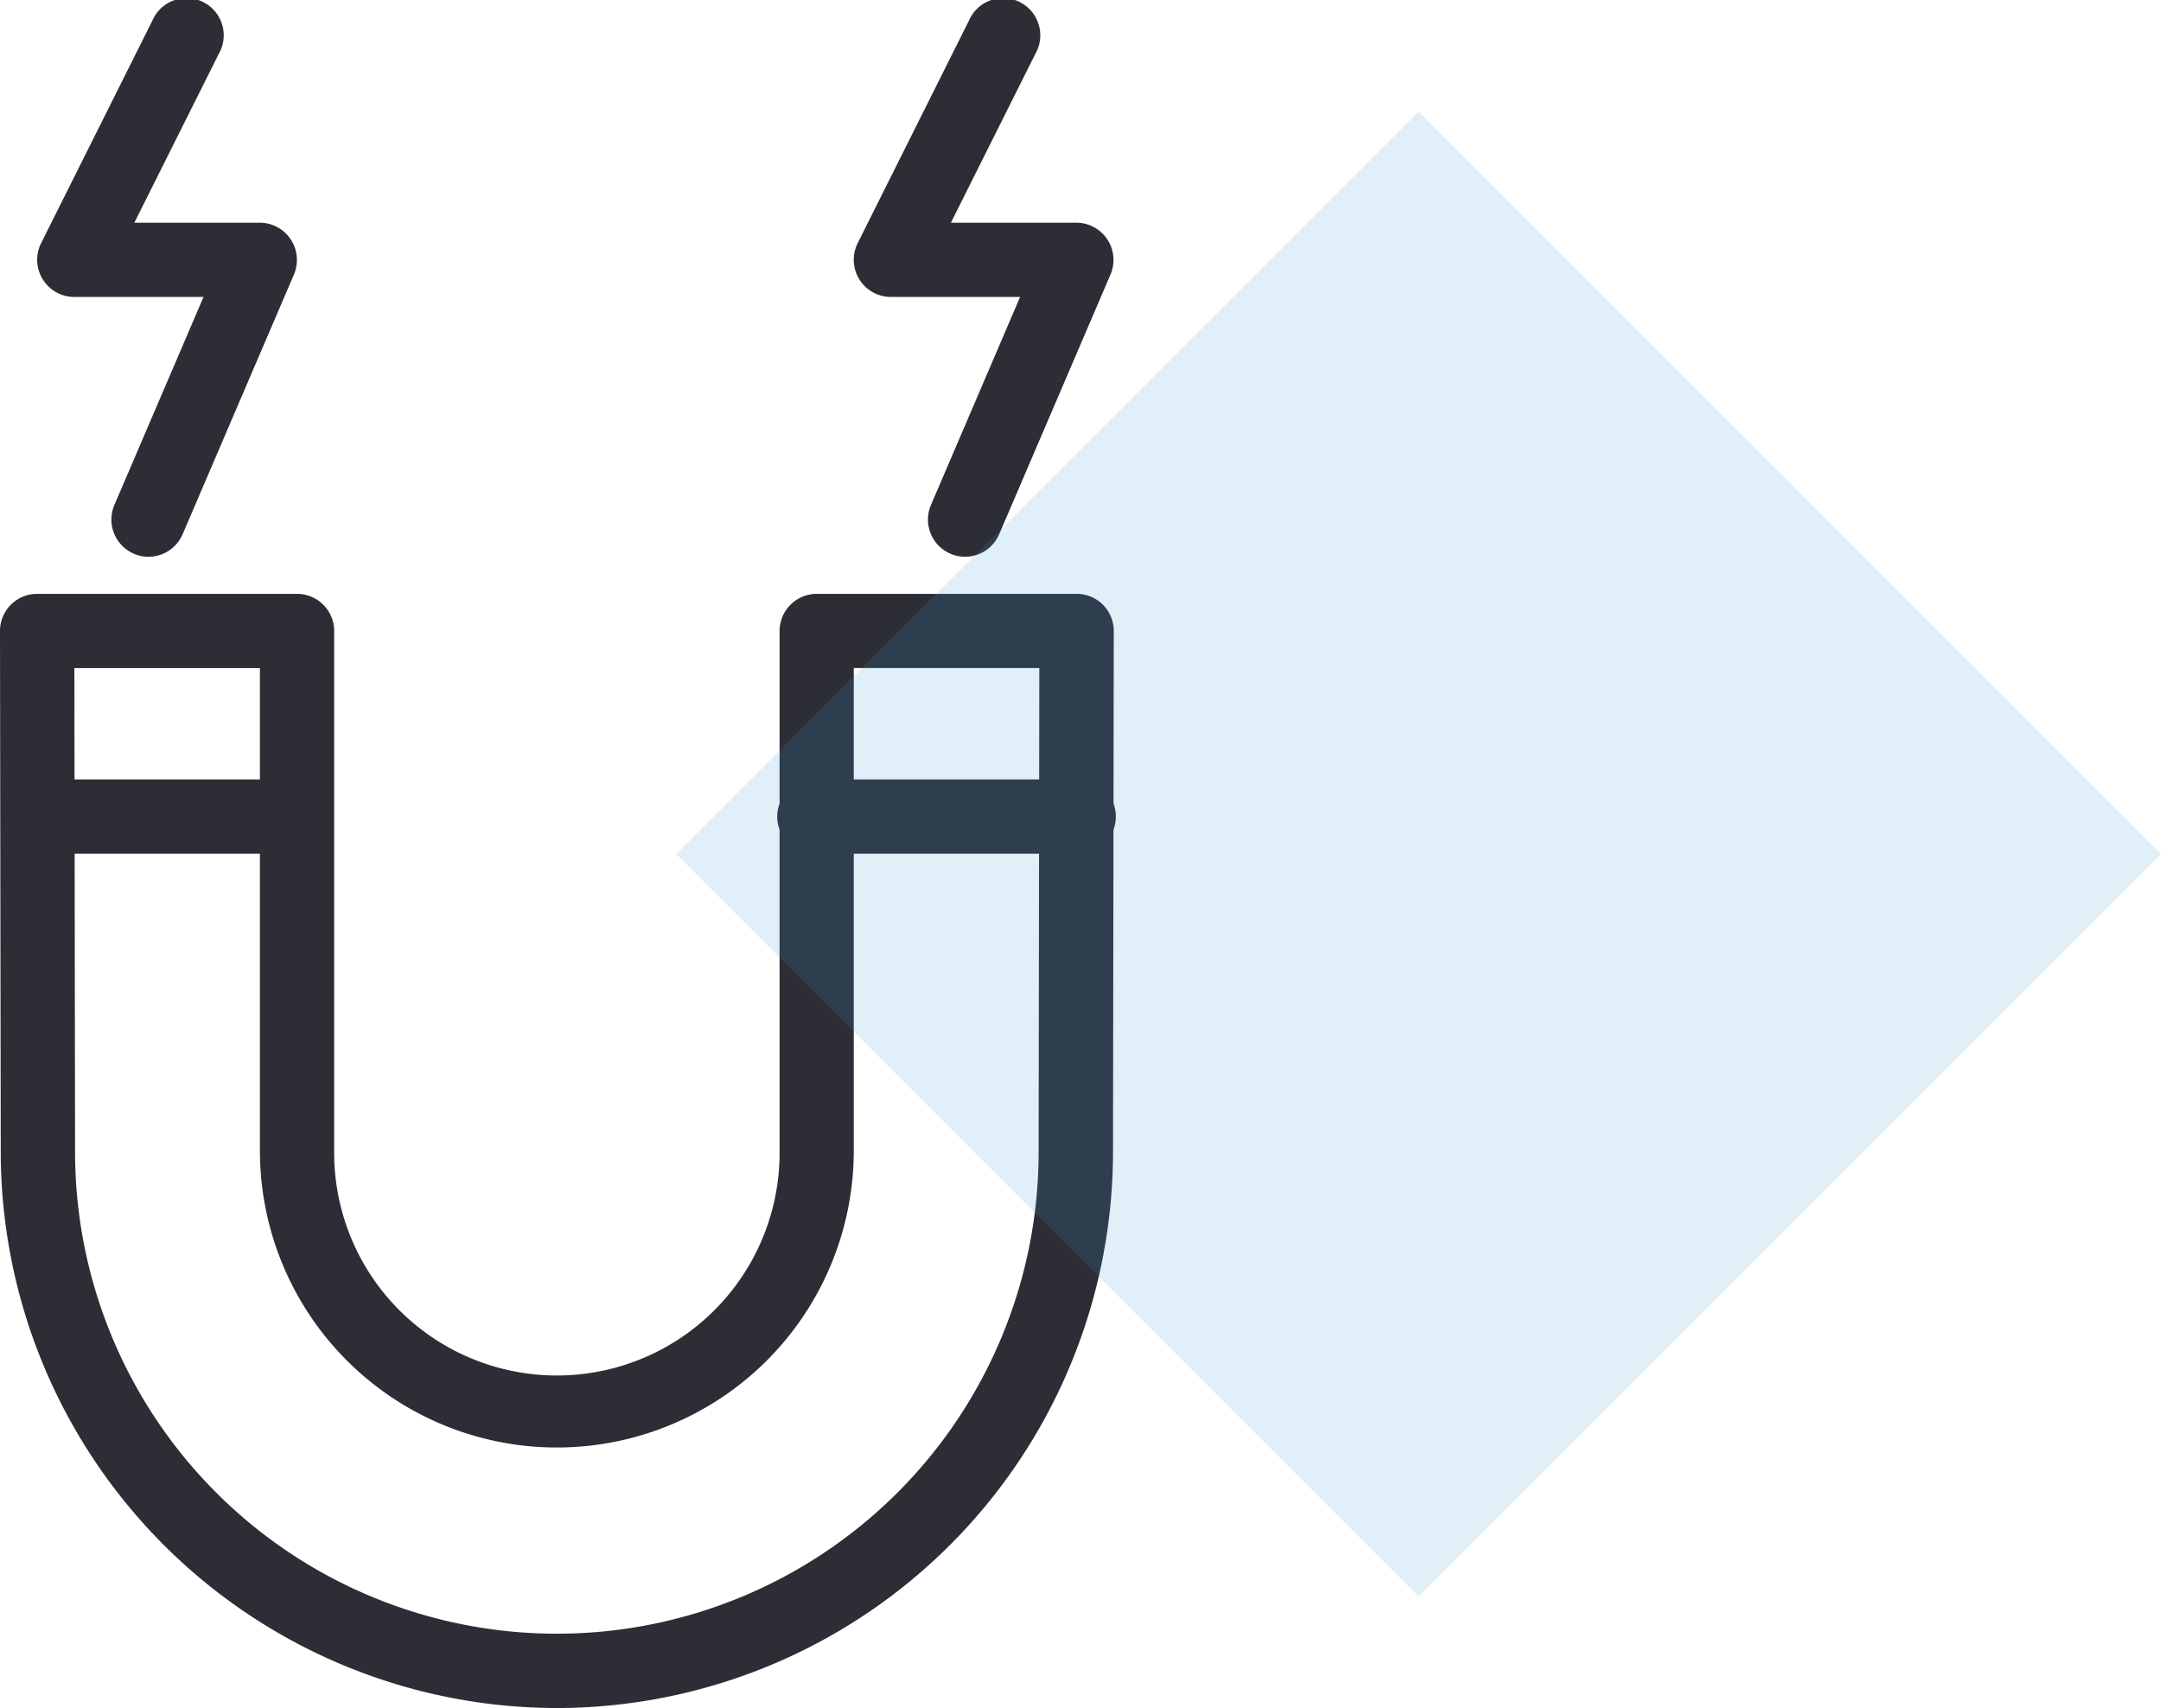
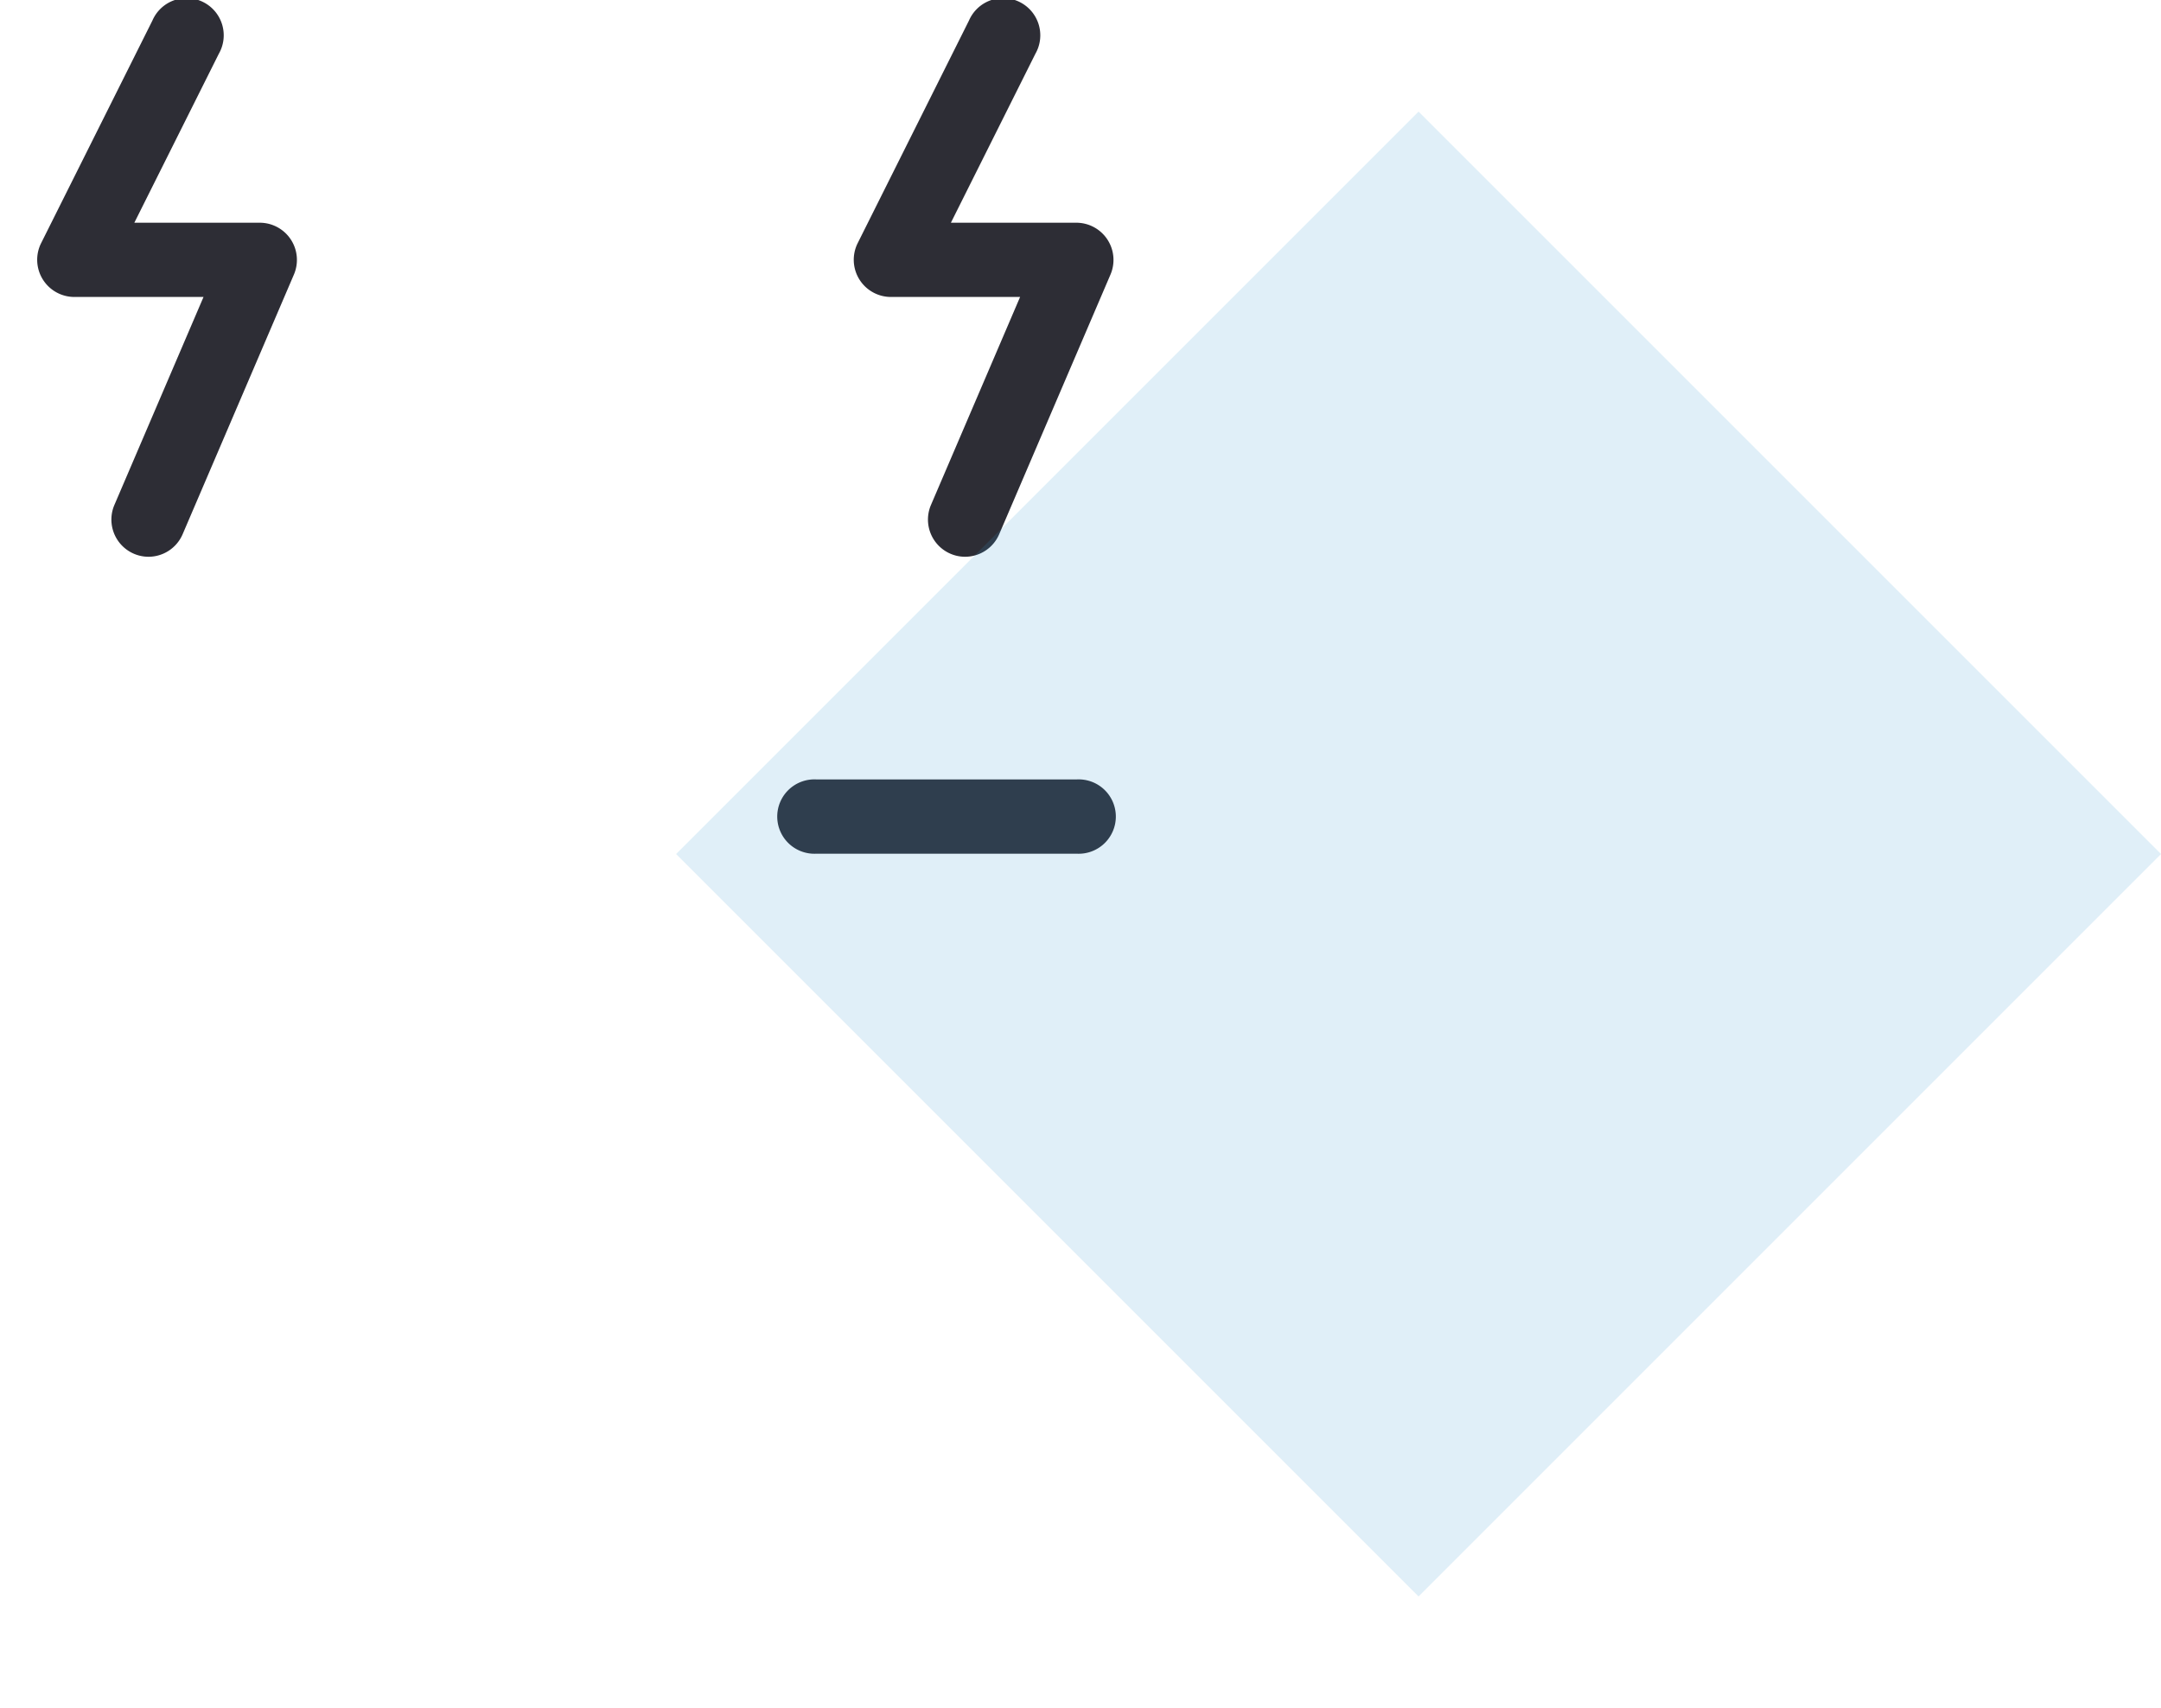
<svg xmlns="http://www.w3.org/2000/svg" width="98.789" height="78.084" viewBox="0 0 98.789 78.084">
  <g id="Groupe_17007" data-name="Groupe 17007" transform="translate(0 -1810.489)">
    <g id="Groupe_17375" data-name="Groupe 17375" transform="translate(0 1810.489)">
      <g id="Groupe_17365" data-name="Groupe 17365">
-         <path id="Tracé_9499" data-name="Tracé 9499" d="M323.451,115.935a25.447,25.447,0,0,1-25.417-25.419L298,66.7a1.694,1.694,0,0,1,1.7-1.7h11.877a1.7,1.7,0,0,1,1.7,1.7V90.451a10.181,10.181,0,1,0,20.361,0V66.7a1.7,1.7,0,0,1,1.7-1.7h11.877a1.695,1.695,0,0,1,1.7,1.7l-.034,23.819A25.446,25.446,0,0,1,323.451,115.935ZM301.4,68.394l.032,22.119a22.024,22.024,0,1,0,44.048,0l.032-22.122h-8.482V90.451a13.574,13.574,0,0,1-27.148,0V68.394Z" transform="translate(-298 -37.851)" fill="#2d2d35" />
        <path id="Tracé_9500" data-name="Tracé 9500" d="M304.091,74.452a1.7,1.7,0,0,1-1.559-2.365l4.076-9.512H300.7a1.7,1.7,0,0,1-1.519-2.455l5.09-10.181a1.7,1.7,0,1,1,3.037,1.517l-3.863,7.725h5.738a1.7,1.7,0,0,1,1.559,2.365l-5.09,11.877A1.7,1.7,0,0,1,304.091,74.452Z" transform="translate(-297.304 -48.999)" fill="#2d2d35" />
        <path id="Tracé_9501" data-name="Tracé 9501" d="M326.091,74.452a1.7,1.7,0,0,1-1.559-2.365l4.076-9.512H322.7a1.7,1.7,0,0,1-1.519-2.455l5.09-10.181a1.7,1.7,0,1,1,3.037,1.517l-3.863,7.725h5.738a1.7,1.7,0,0,1,1.559,2.365l-5.09,11.877A1.7,1.7,0,0,1,326.091,74.452Z" transform="translate(-281.975 -48.999)" fill="#2d2d35" />
-         <path id="Tracé_9502" data-name="Tracé 9502" d="M311.574,73.394H299.7a1.7,1.7,0,0,1,0-3.394h11.877a1.7,1.7,0,0,1,0,3.394Z" transform="translate(-298 -34.367)" fill="#2d2d35" />
        <path id="Tracé_9503" data-name="Tracé 9503" d="M332.574,73.394H320.7a1.7,1.7,0,1,1,0-3.394h11.877a1.7,1.7,0,1,1,0,3.394Z" transform="translate(-283.368 -34.367)" fill="#2d2d35" />
      </g>
    </g>
    <rect id="Rectangle_5305" data-name="Rectangle 5305" width="48" height="48" transform="translate(30.907 1849.531) rotate(-45)" fill="rgba(58,151,211,0.16)" />
  </g>
</svg>